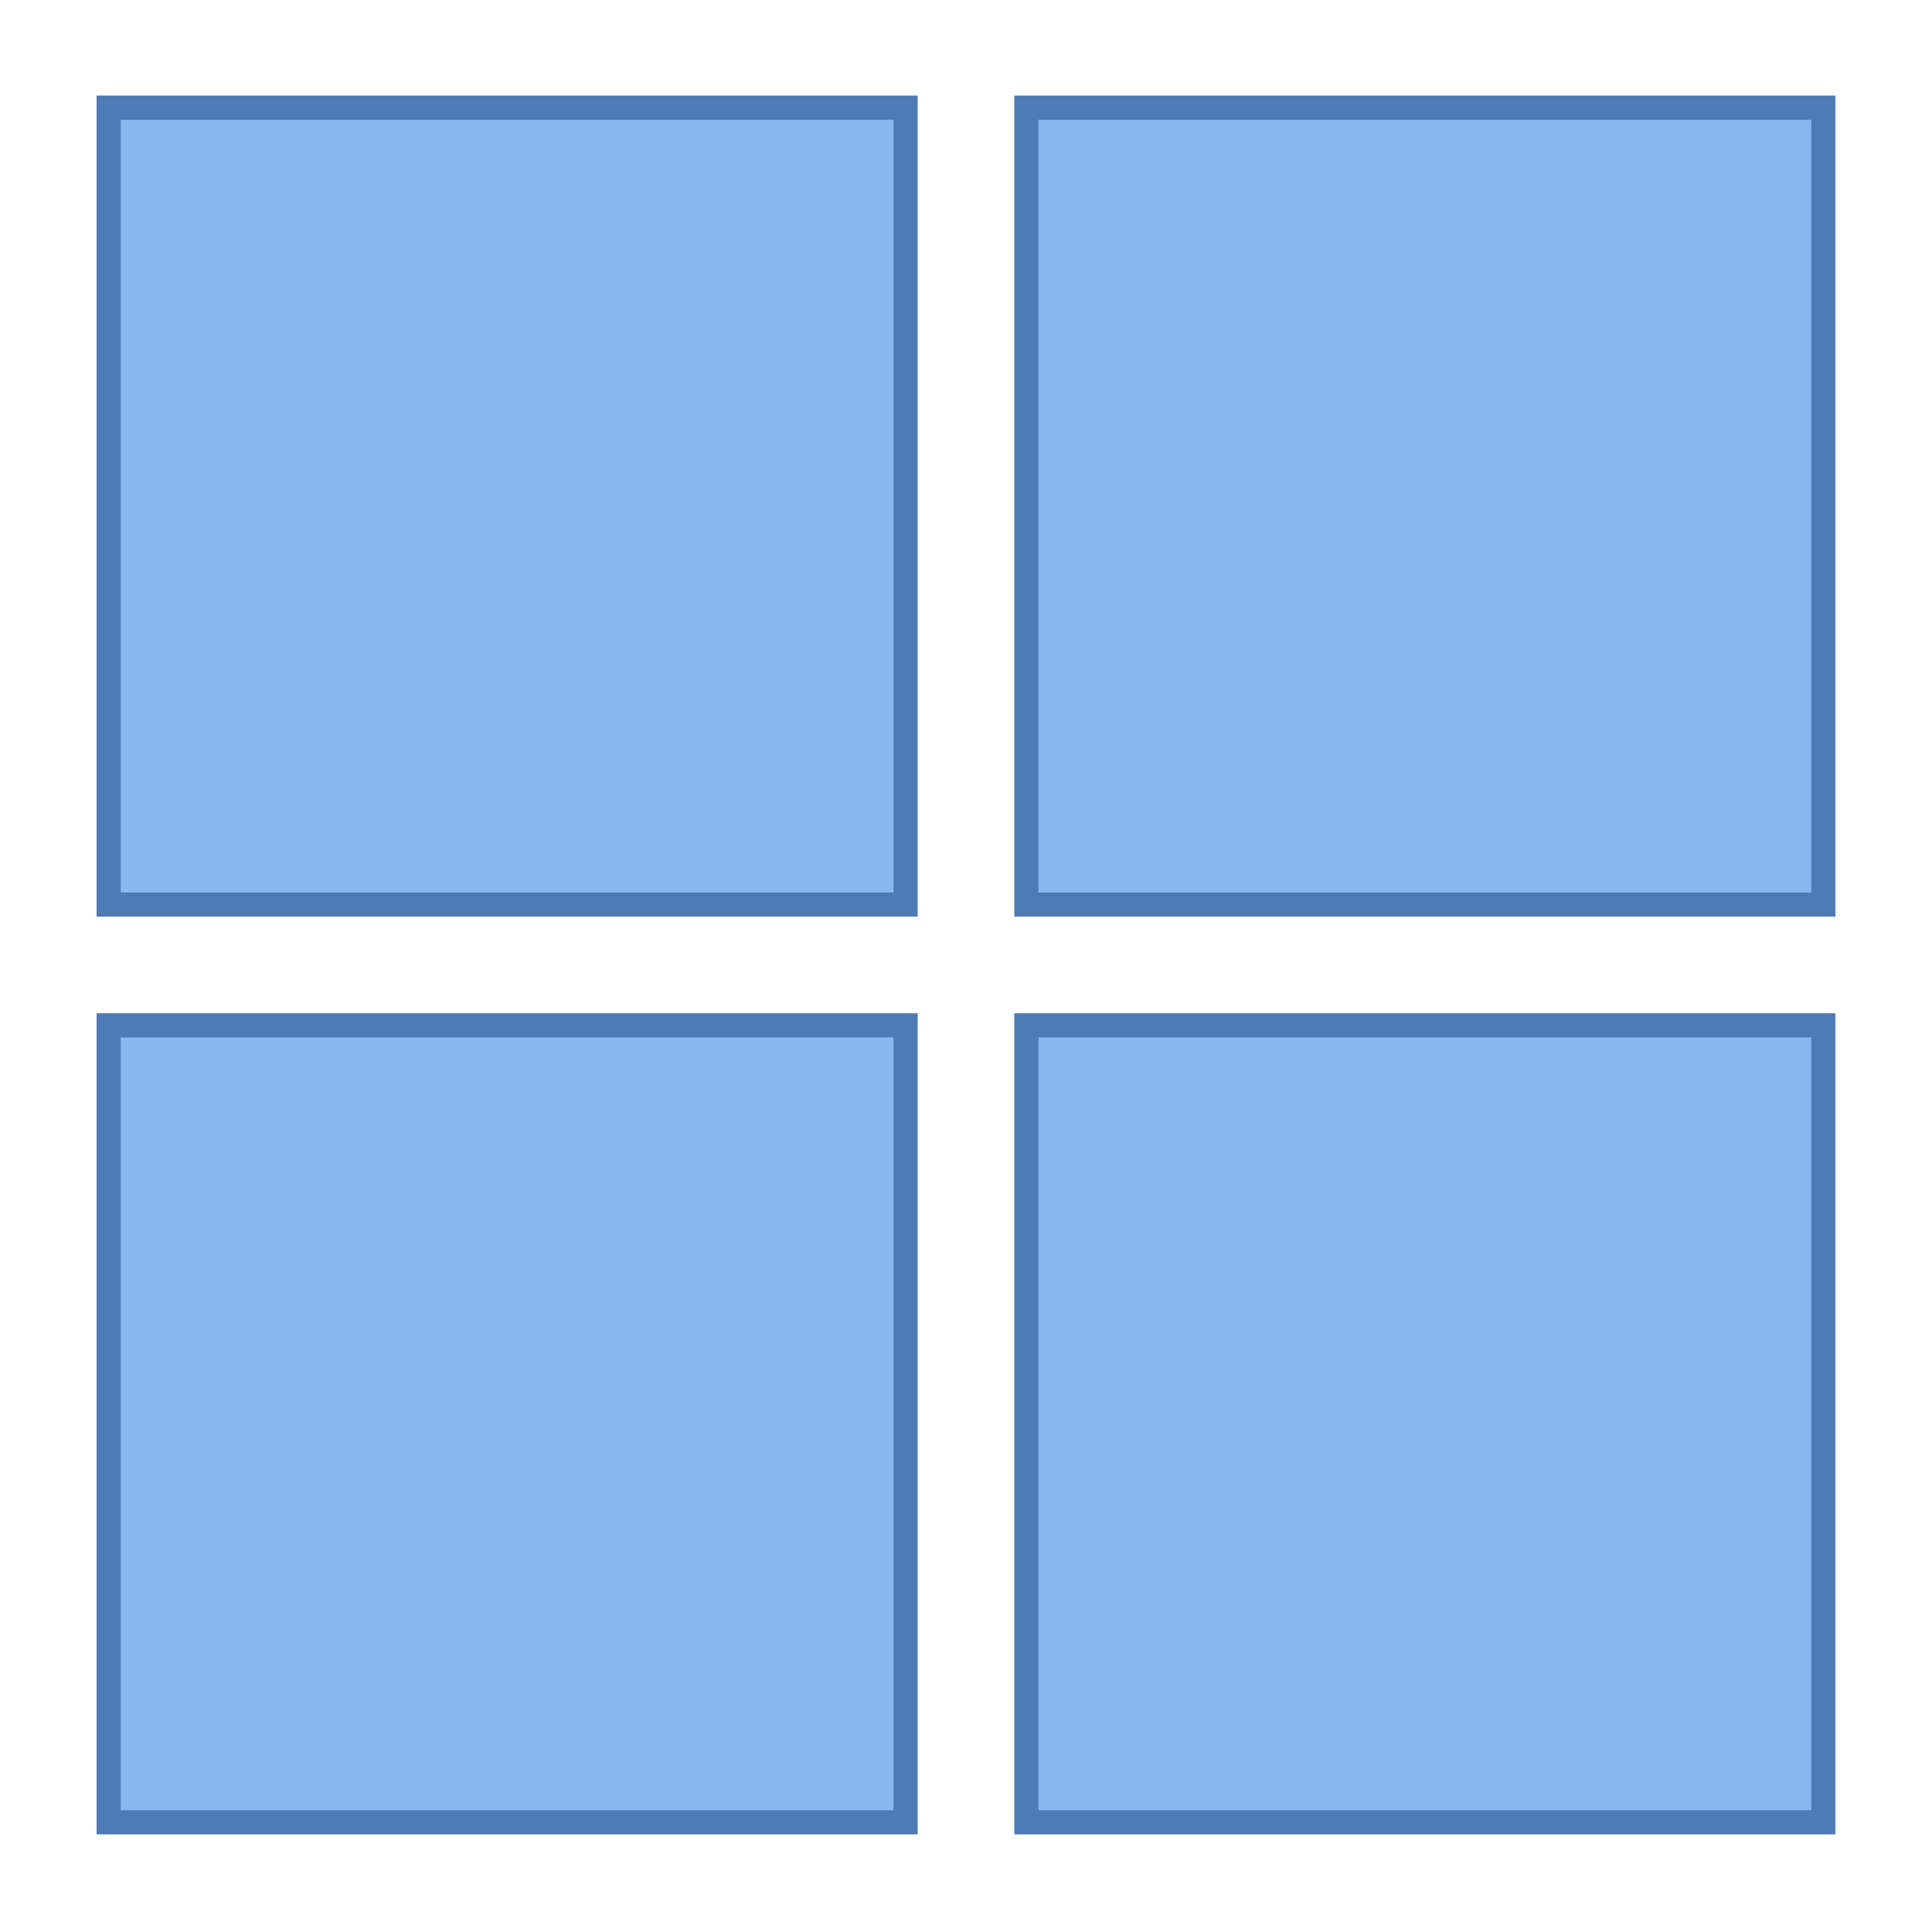
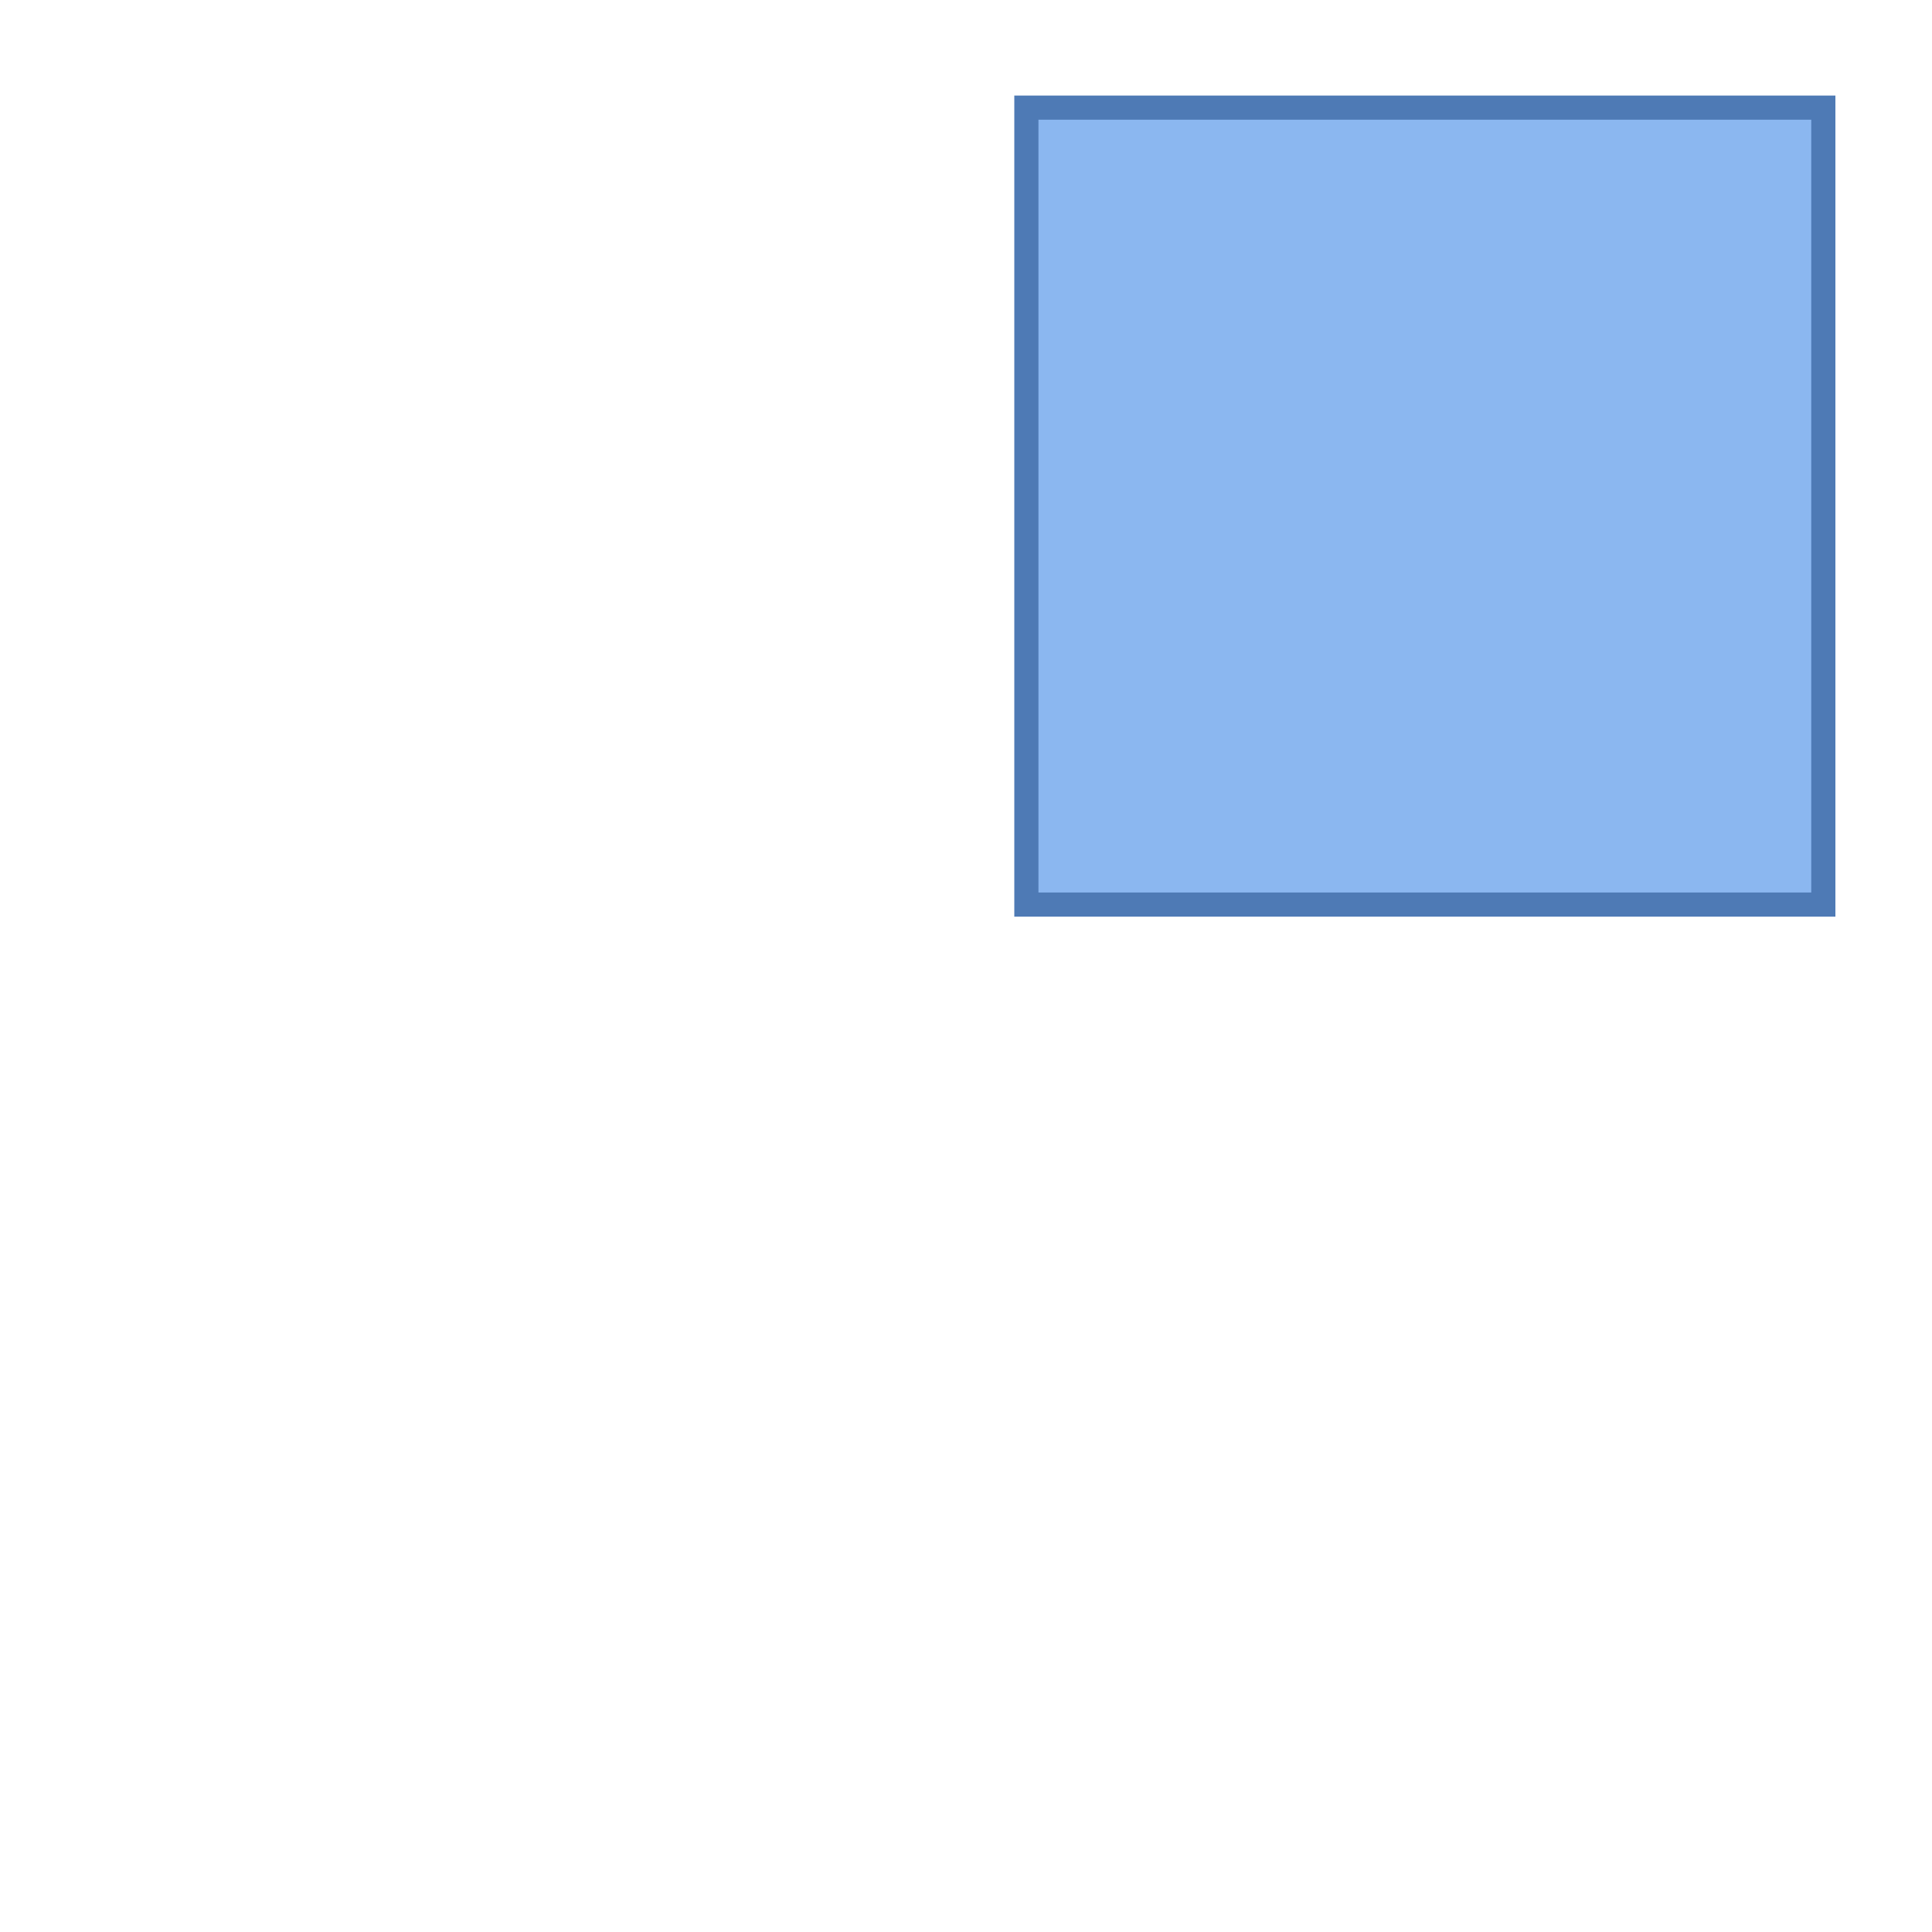
<svg xmlns="http://www.w3.org/2000/svg" viewBox="0 0 80 80" width="160px" height="160px" baseProfile="basic">
-   <rect width="33" height="33" x="4.5" y="4.457" fill="#8bb7f0" stroke="#4e7ab5" stroke-miterlimit="10" />
  <rect width="33" height="33" x="42.5" y="4.457" fill="#8bb7f0" stroke="#4e7ab5" stroke-miterlimit="10" />
-   <rect width="33" height="33" x="4.5" y="42.457" fill="#8bb7f0" stroke="#4e7ab5" stroke-miterlimit="10" />
-   <rect width="33" height="33" x="42.5" y="42.457" fill="#8bb7f0" stroke="#4e7ab5" stroke-miterlimit="10" />
</svg>